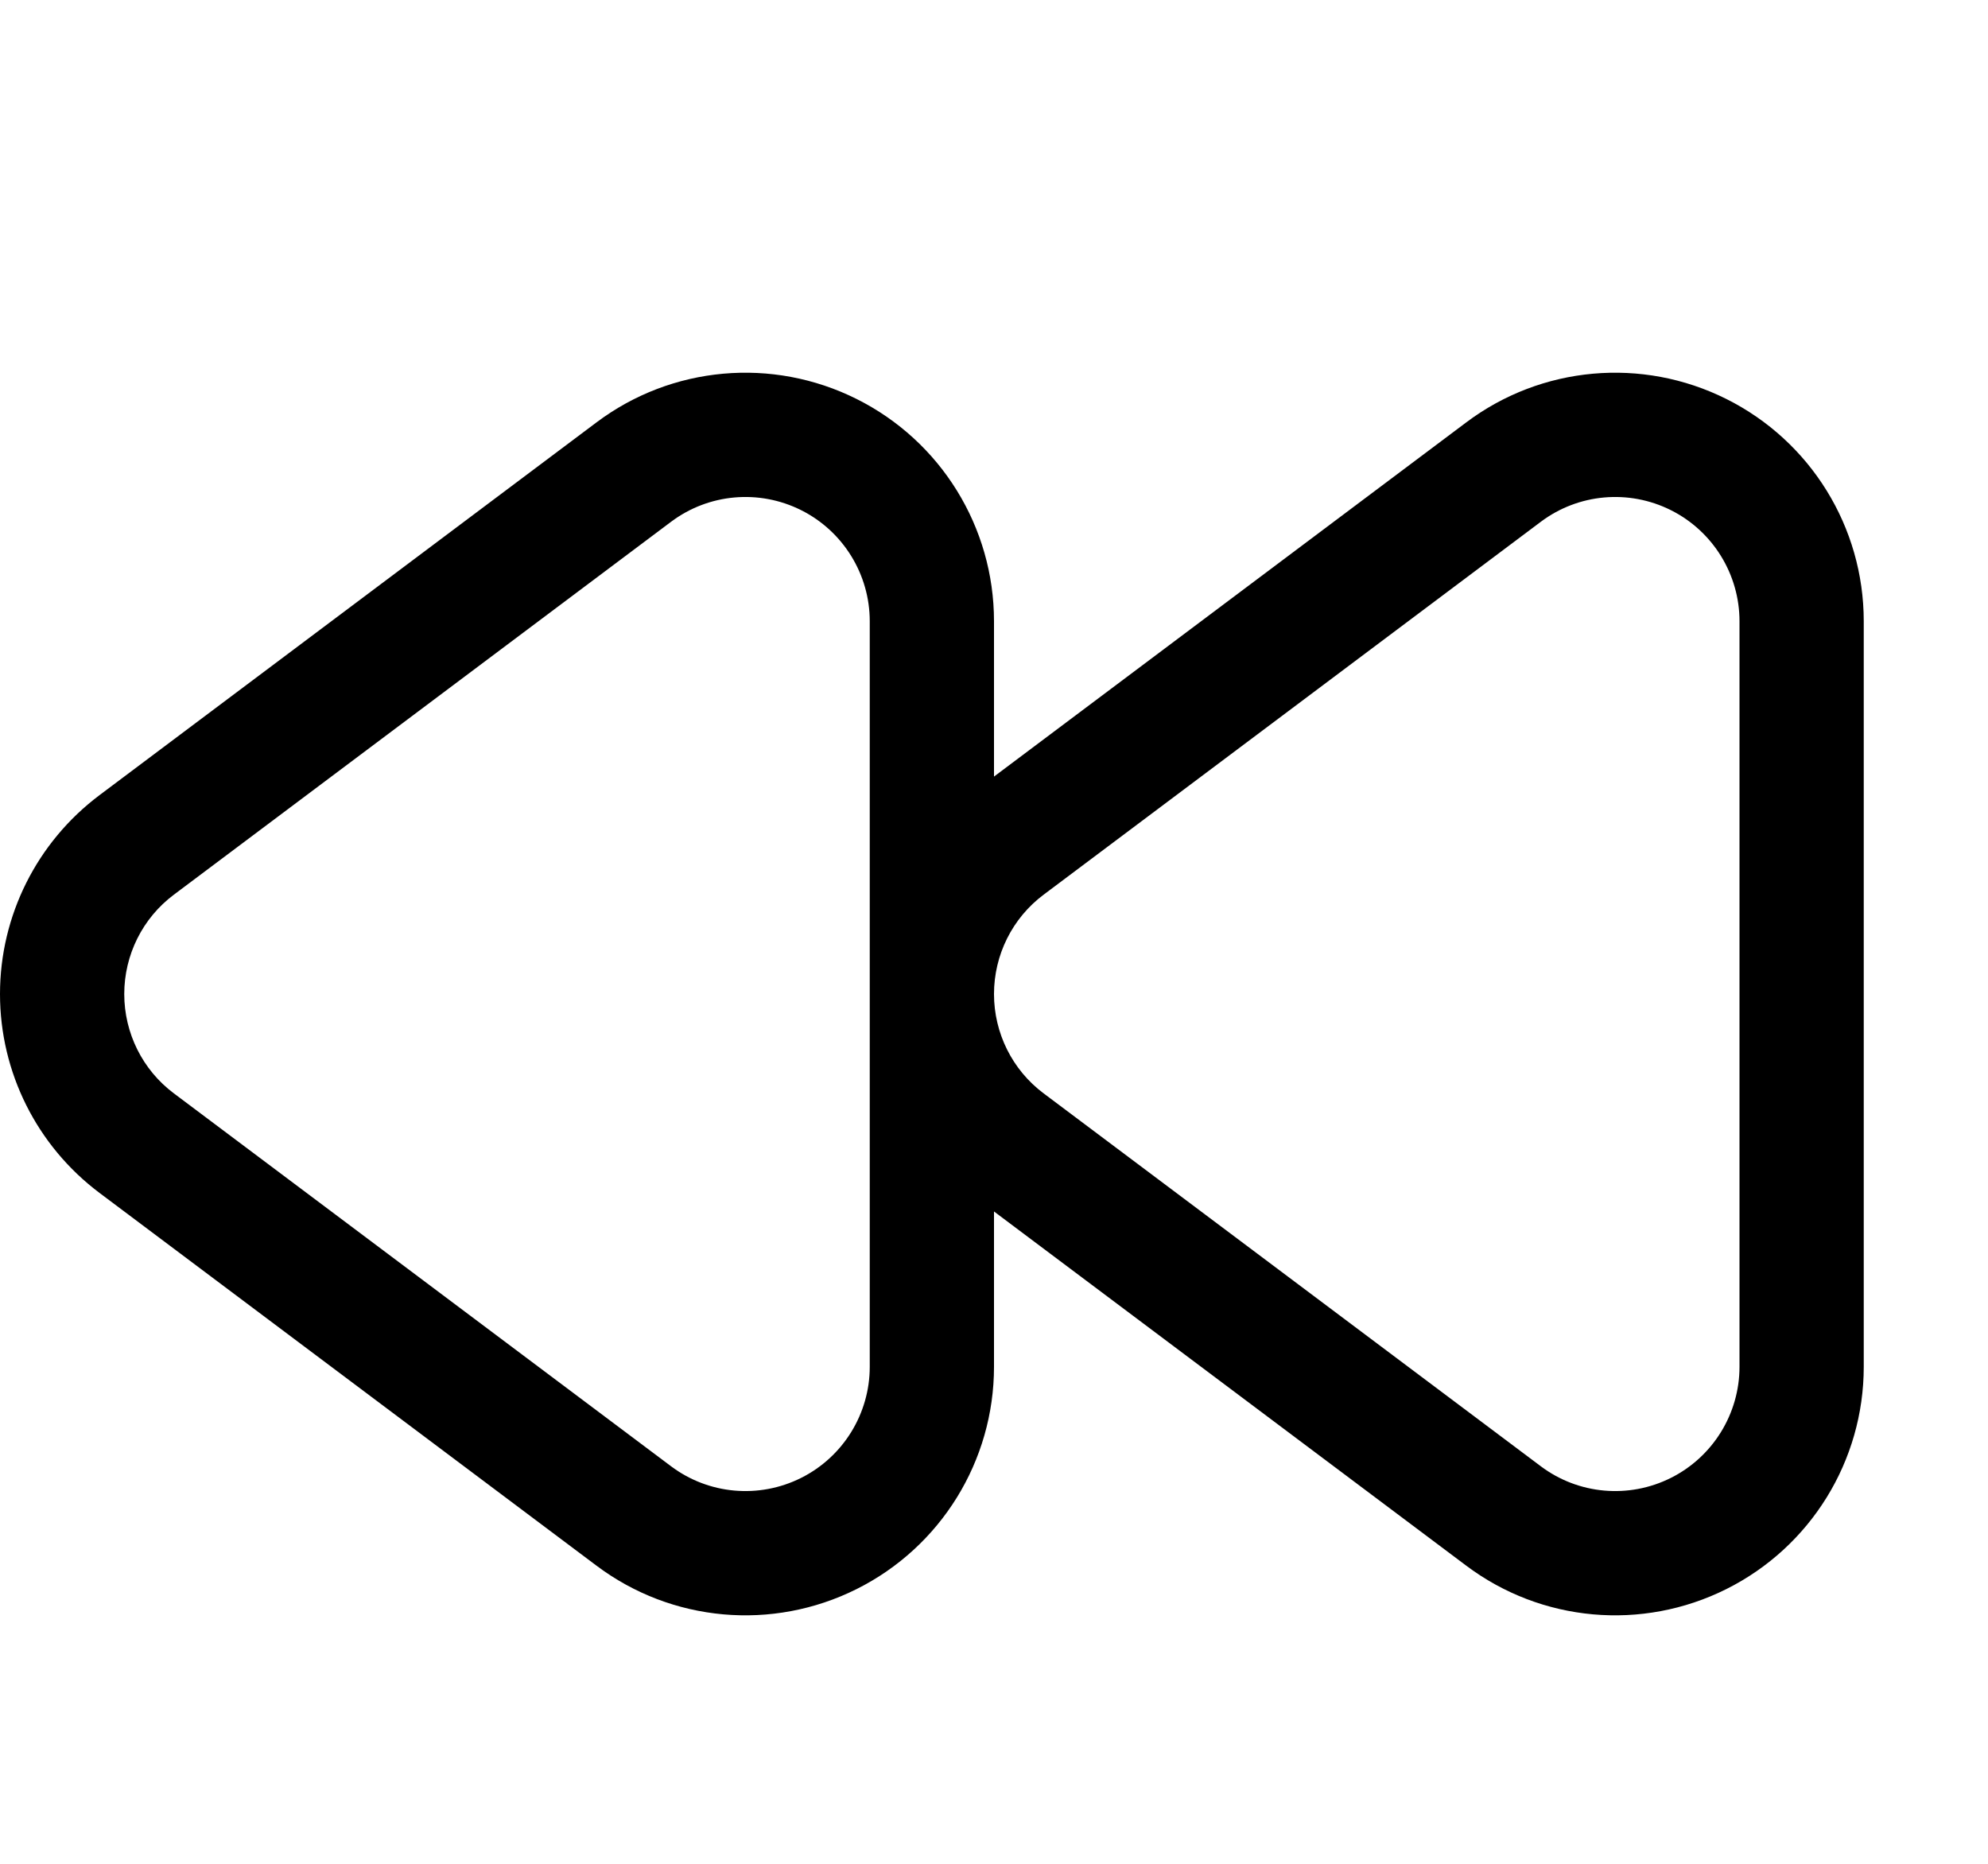
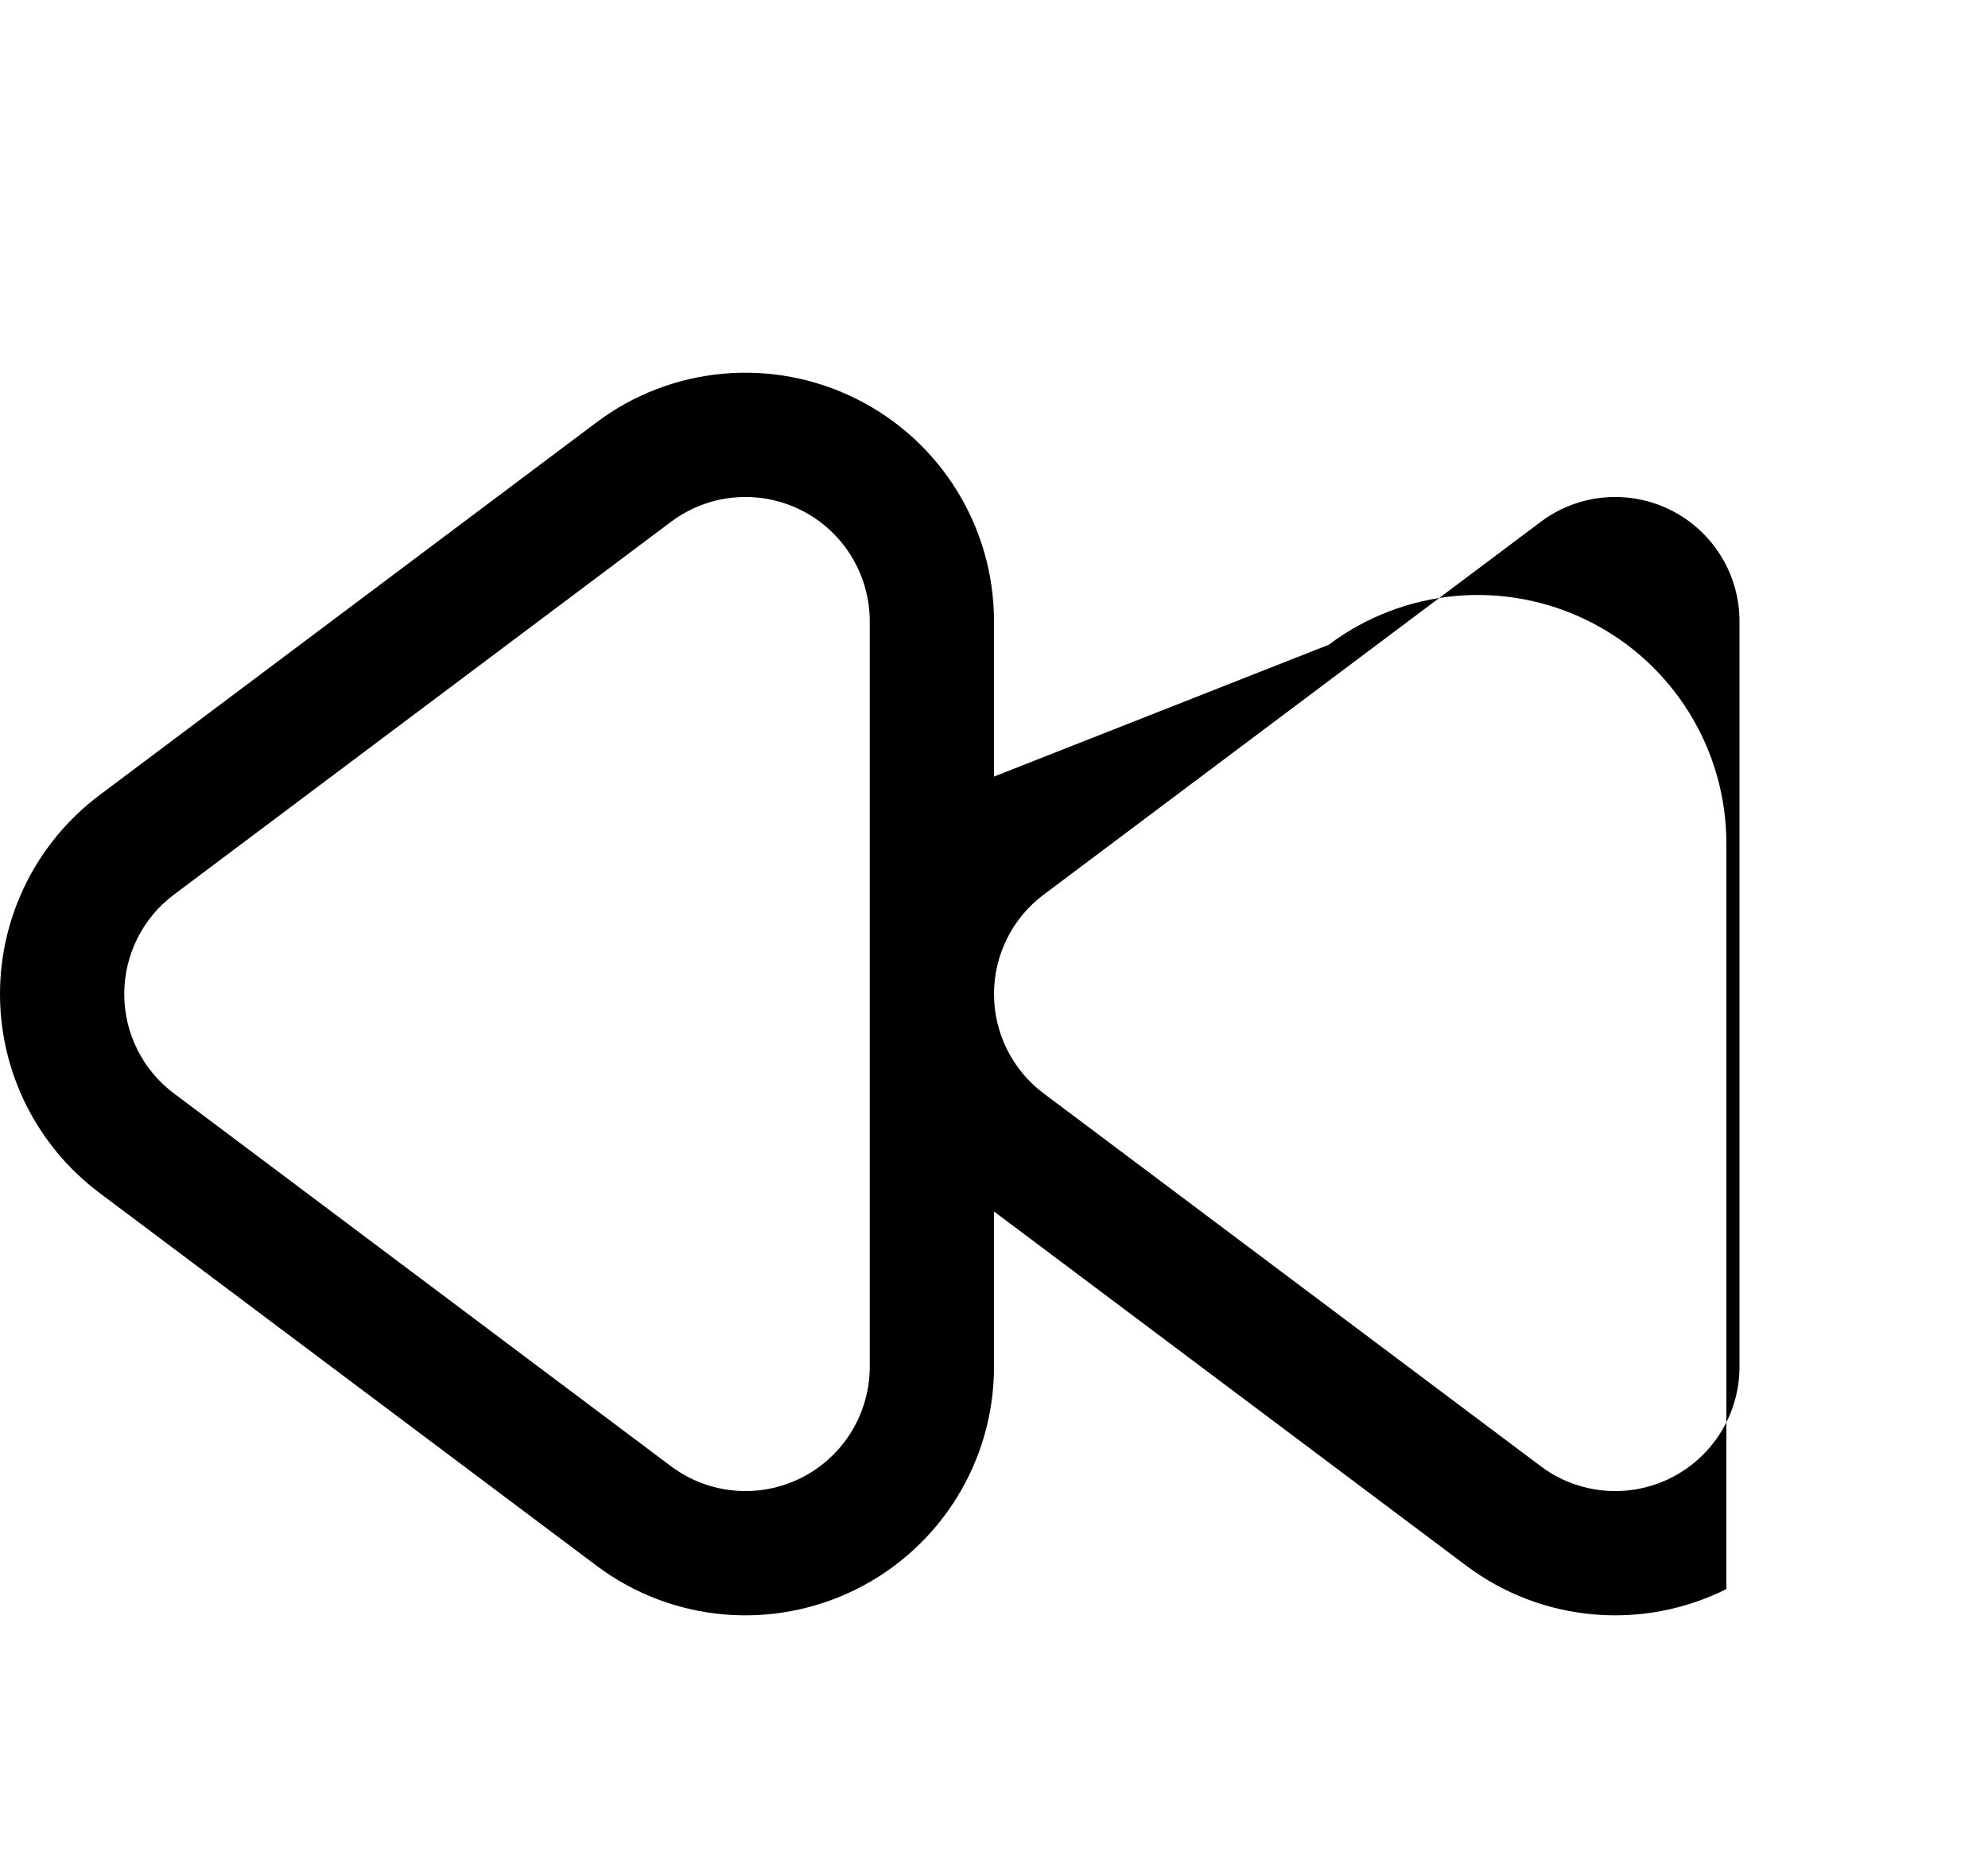
<svg xmlns="http://www.w3.org/2000/svg" viewBox="0 0 576 540">
-   <path fill="currentColor" d="M424.8 453.6c21.8 16.4 51 19 75.4 6.8S540 423.3 540 396l0-216c0-27.3-15.4-52.2-39.8-64.4s-53.6-9.6-75.4 6.8L288 225 288 180c0-27.3-15.4-52.2-39.8-64.4s-53.6-9.6-75.4 6.8l-144 108C10.7 244 0 265.3 0 288s10.7 44 28.8 57.6l144 108c21.8 16.4 51 19 75.4 6.8S288 423.3 288 396l0-45 136.8 102.6zM252 396c0 13.6-7.7 26.1-19.9 32.2s-26.8 4.8-37.7-3.4l-144-108C41.3 310 36 299.3 36 288s5.3-22 14.4-28.8l144-108c10.9-8.2 25.5-9.5 37.7-3.4S252 166.4 252 180l0 216zm36-108c0-11.3 5.3-22 14.4-28.8l144-108c10.9-8.2 25.5-9.5 37.7-3.4S504 166.4 504 180l0 216c0 13.6-7.7 26.1-19.9 32.2s-26.8 4.8-37.7-3.4l-144-108C293.3 310 288 299.3 288 288z" />
+   <path fill="currentColor" d="M424.8 453.6c21.8 16.4 51 19 75.4 6.8l0-216c0-27.3-15.4-52.2-39.8-64.4s-53.6-9.6-75.4 6.8L288 225 288 180c0-27.3-15.4-52.2-39.8-64.4s-53.6-9.6-75.4 6.8l-144 108C10.7 244 0 265.3 0 288s10.7 44 28.8 57.6l144 108c21.8 16.4 51 19 75.4 6.8S288 423.3 288 396l0-45 136.8 102.6zM252 396c0 13.6-7.7 26.1-19.9 32.2s-26.8 4.8-37.7-3.4l-144-108C41.3 310 36 299.3 36 288s5.3-22 14.4-28.8l144-108c10.9-8.2 25.5-9.5 37.7-3.4S252 166.4 252 180l0 216zm36-108c0-11.3 5.3-22 14.4-28.8l144-108c10.9-8.2 25.5-9.5 37.7-3.4S504 166.4 504 180l0 216c0 13.6-7.7 26.1-19.9 32.2s-26.8 4.8-37.7-3.4l-144-108C293.3 310 288 299.3 288 288z" />
</svg>